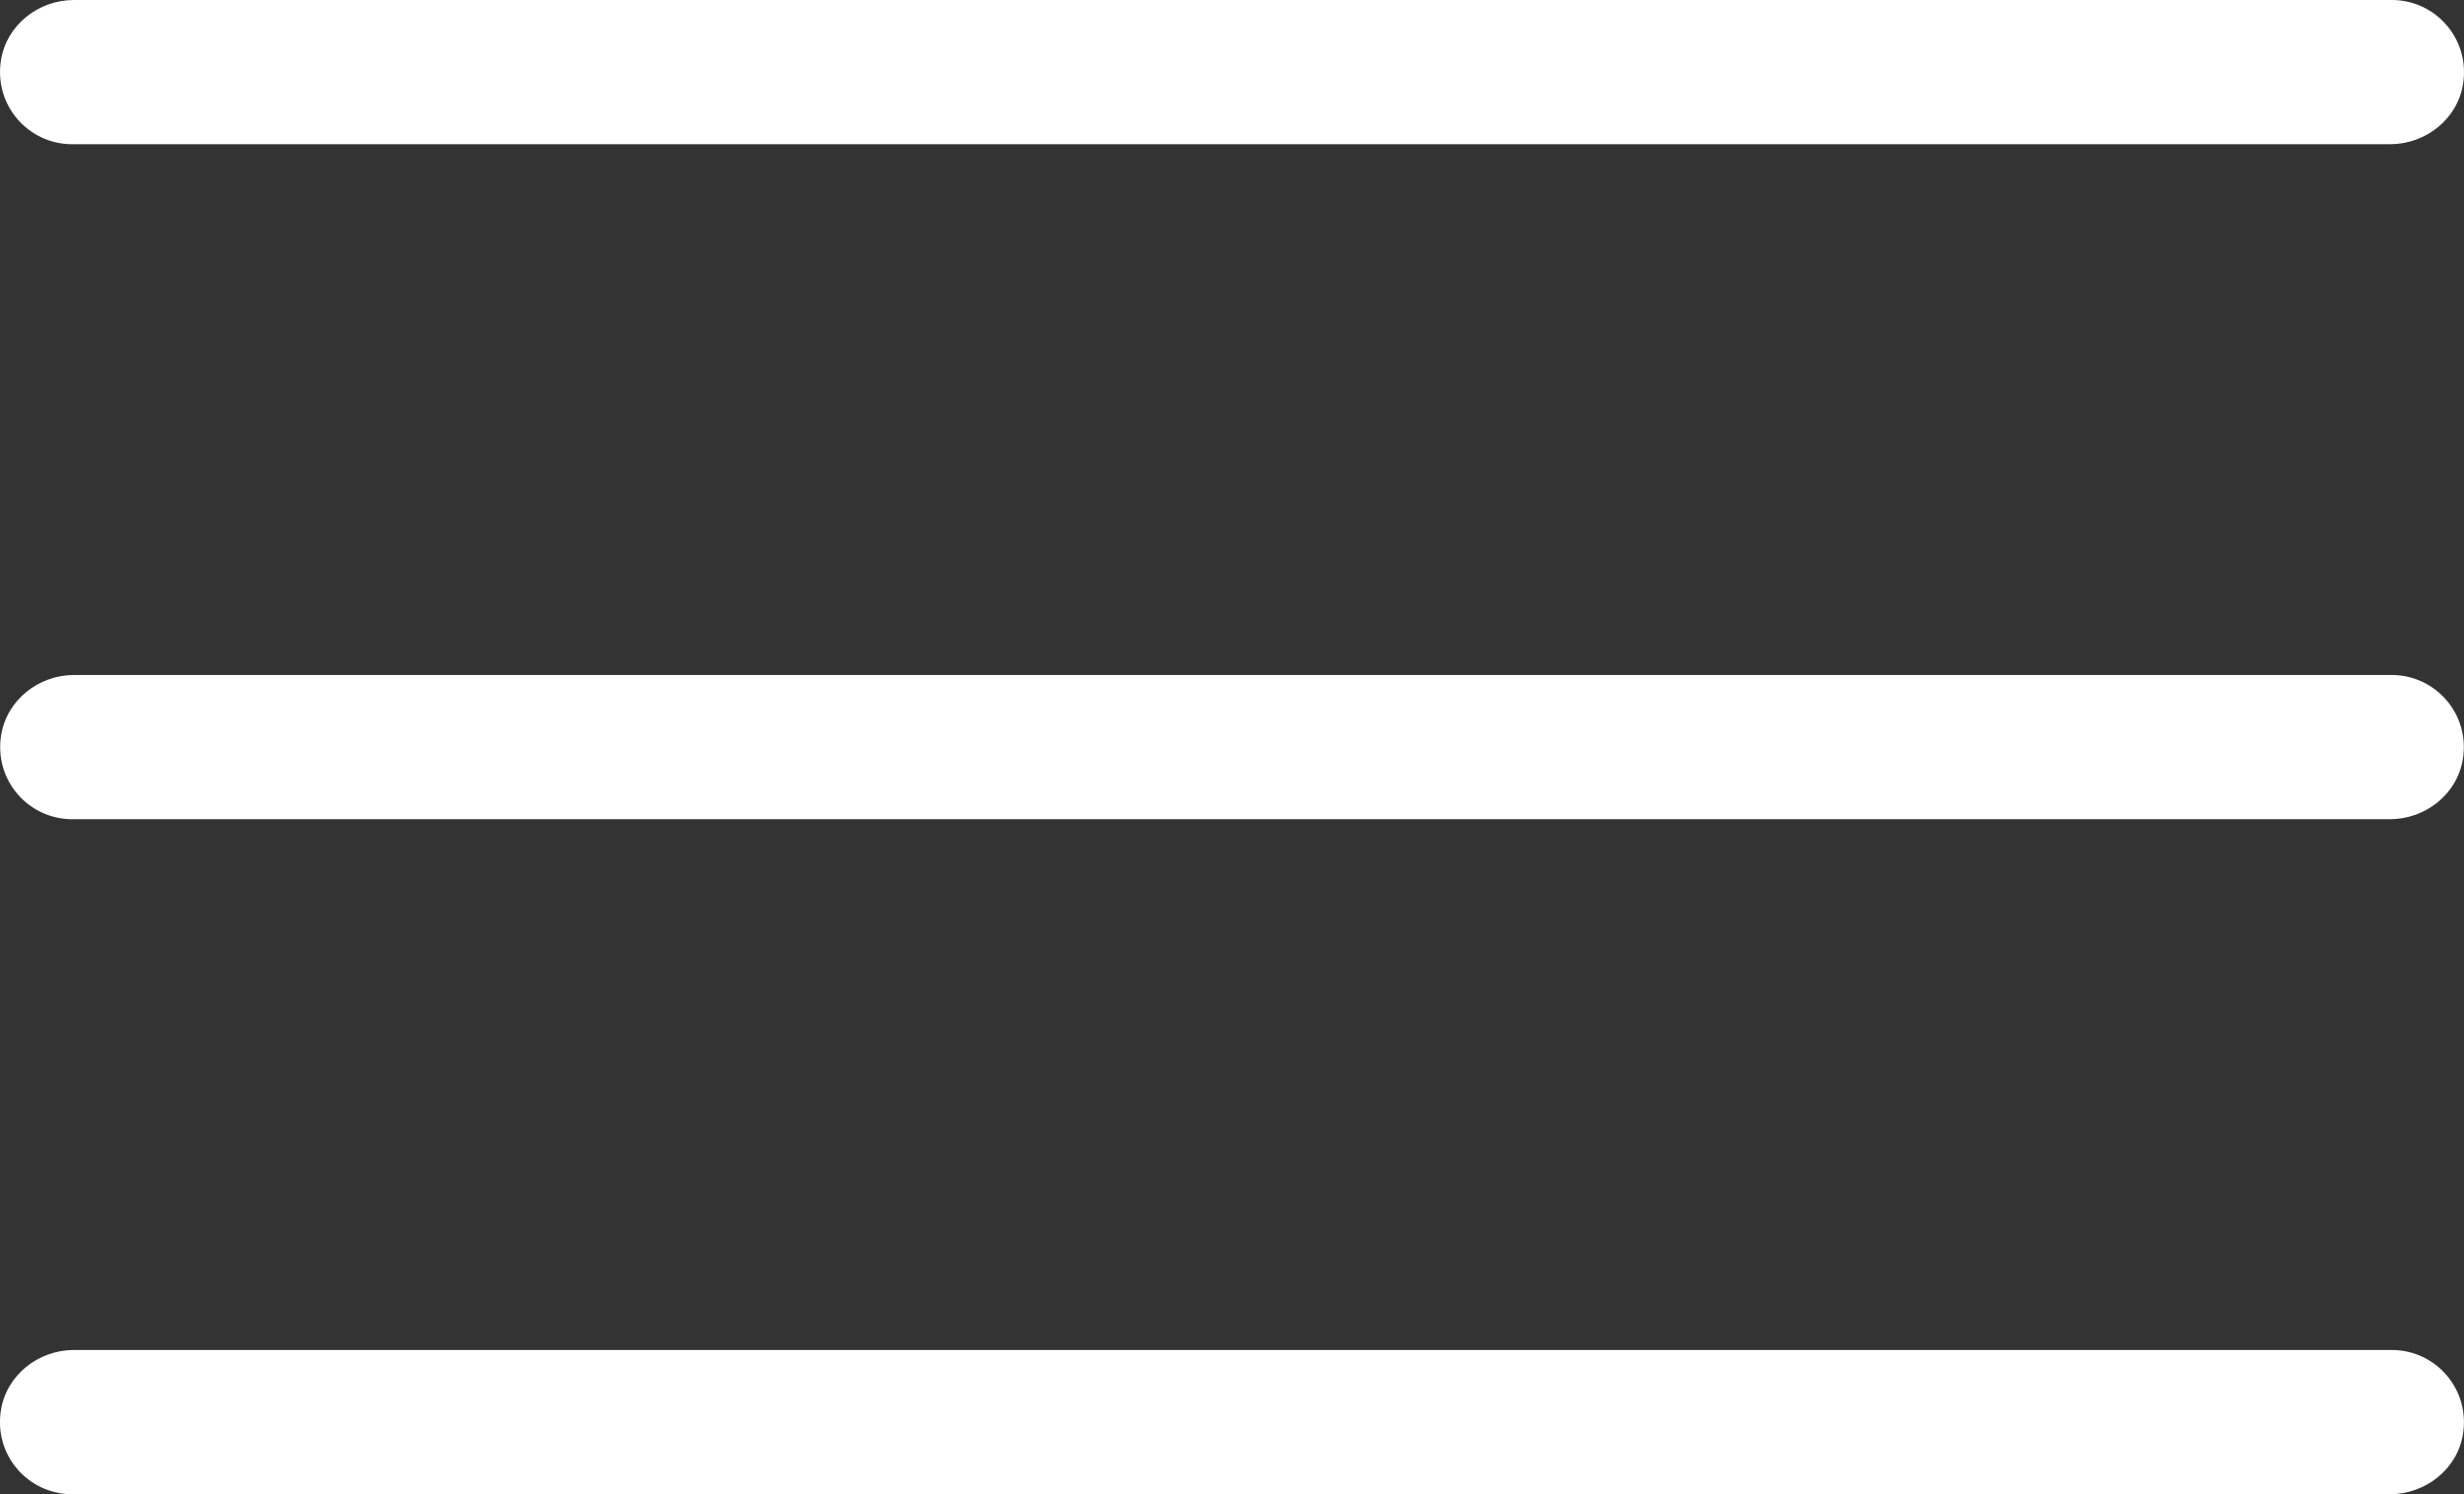
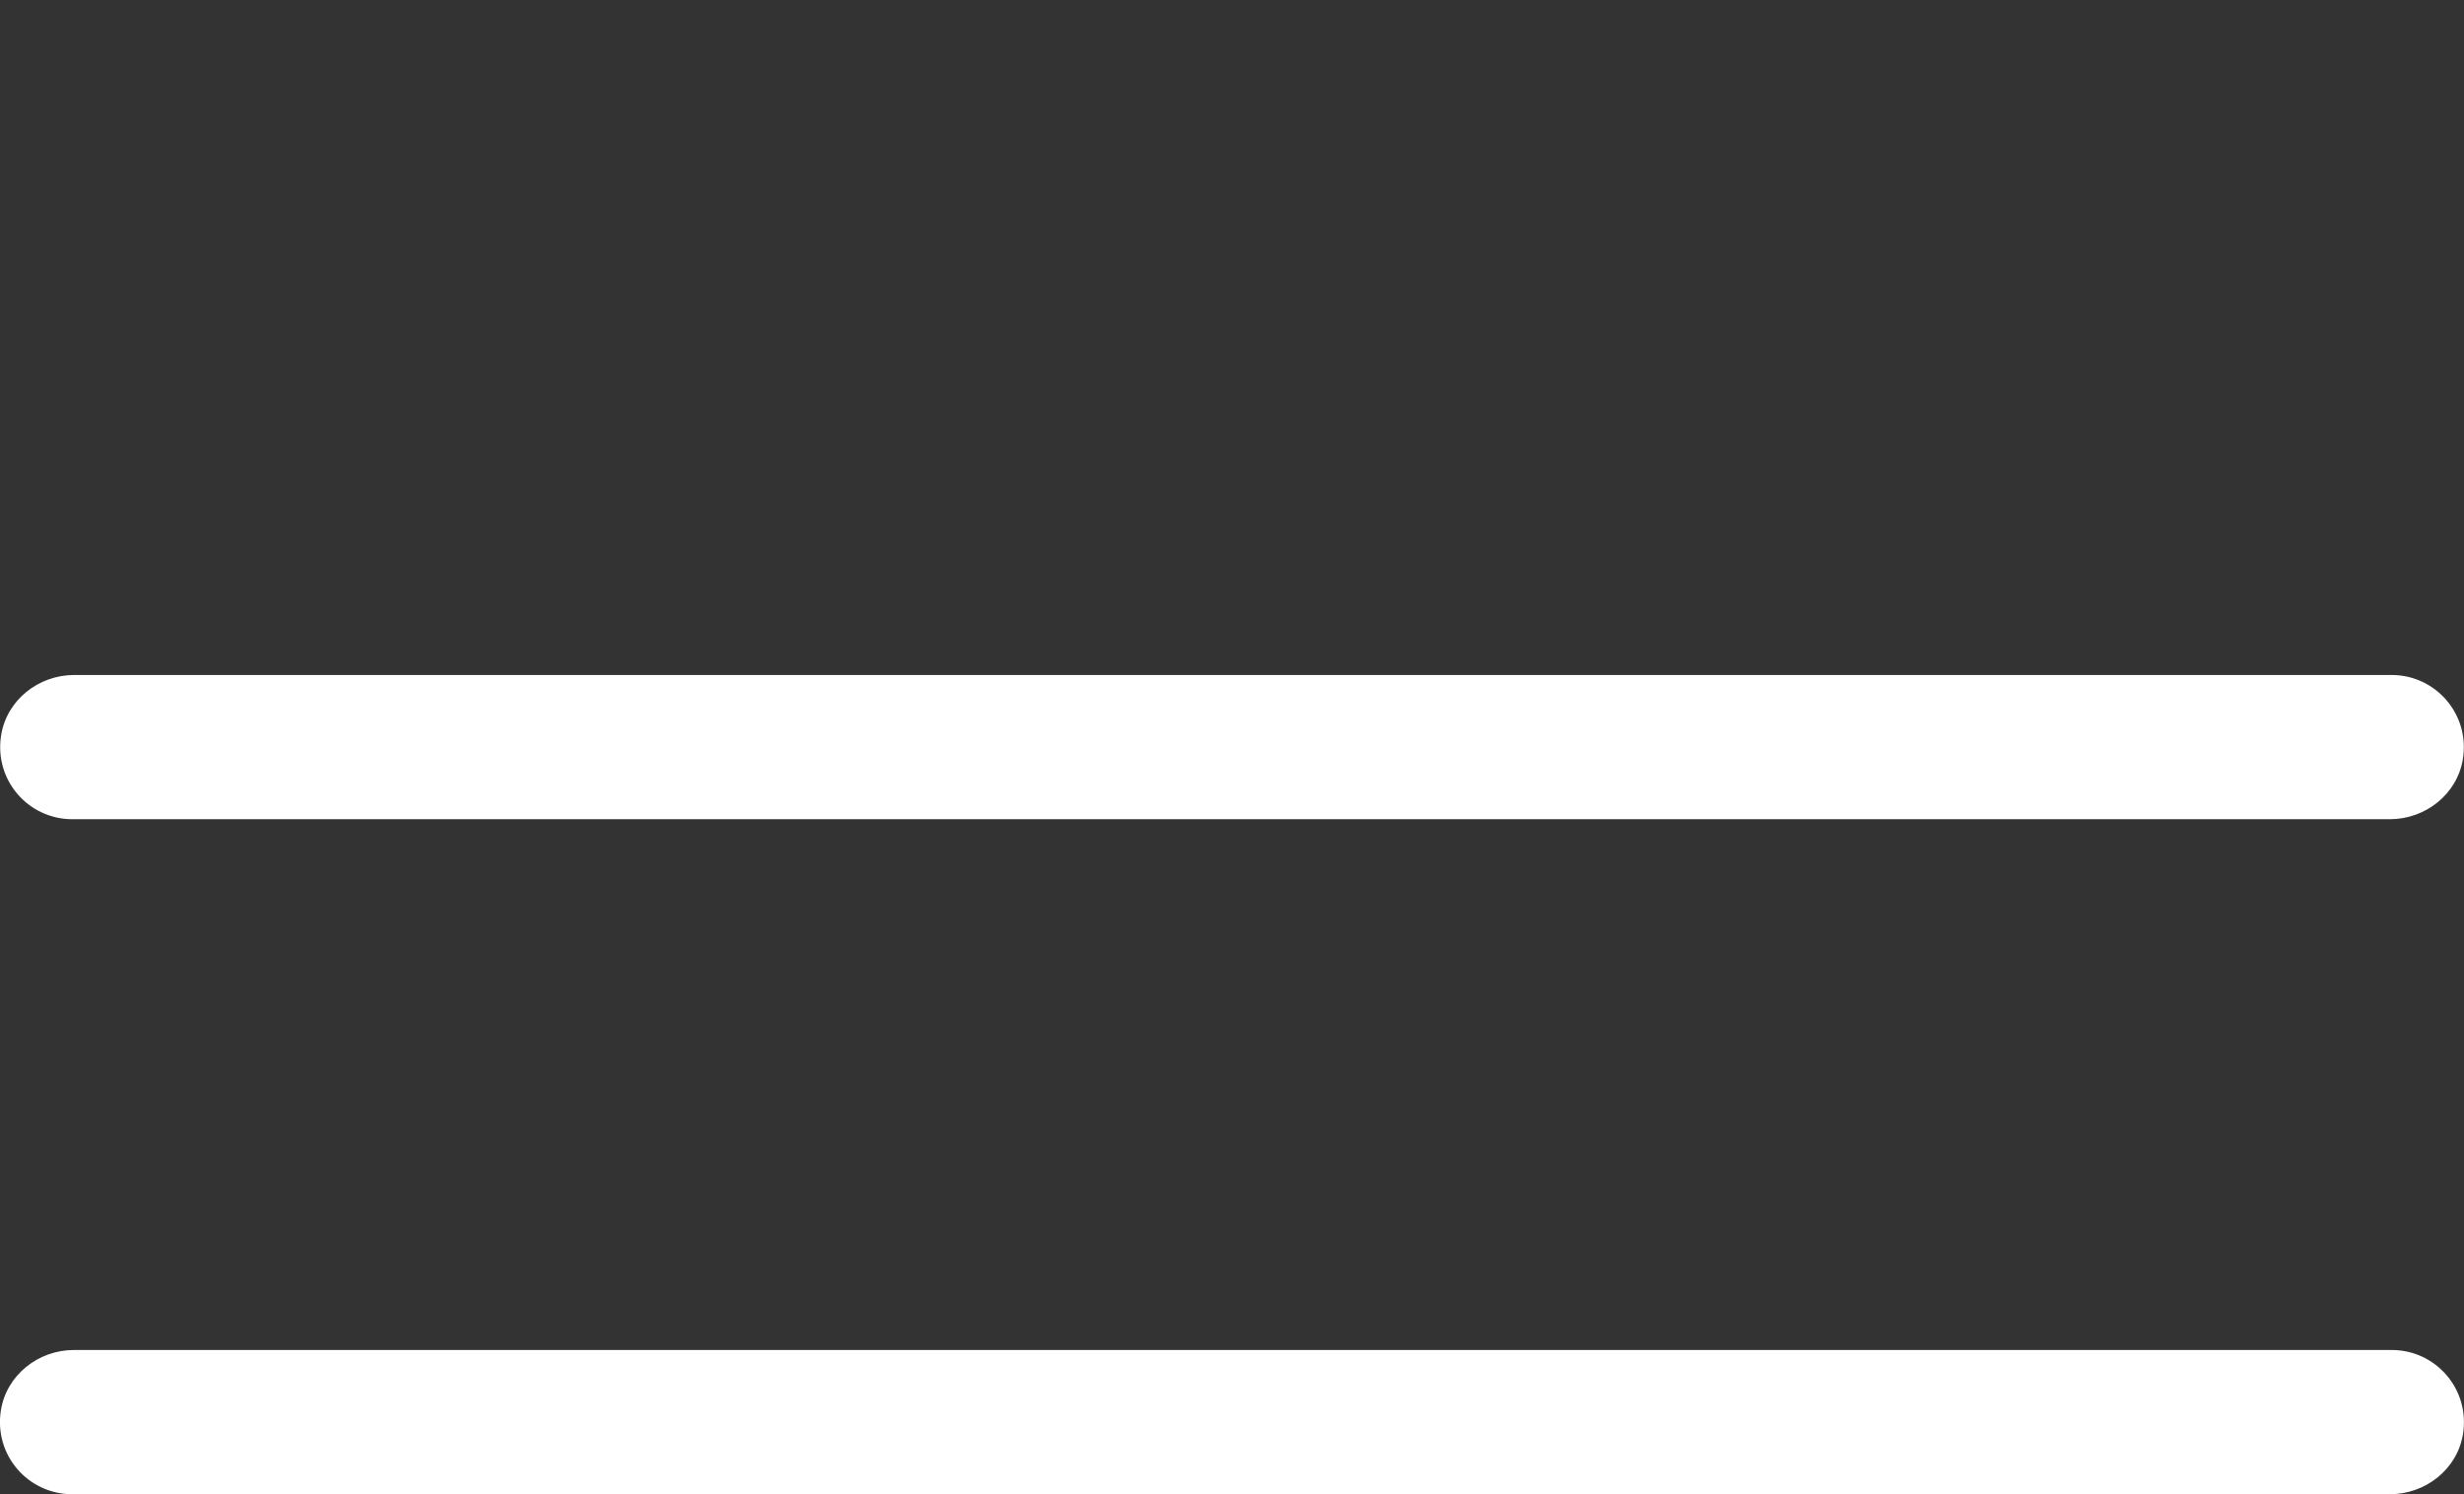
<svg xmlns="http://www.w3.org/2000/svg" id="Capa_2" data-name="Capa 2" viewBox="0 0 427.05 259">
  <rect x="0" y="0" width="427.05" height="259" fill="#333333" stroke="none" />
  <defs>
    <style>
      .cls-1 {
        fill: #fff;
        stroke-width: 0px;
      }
    </style>
  </defs>
  <g id="Info">
    <g>
      <path class="cls-1" d="m414.55,234H12.81c-6.17,0-11.67,4.34-12.65,10.43-1.26,7.83,4.75,14.57,12.33,14.57h401.73c6.16,0,11.66-4.32,12.65-10.4,1.27-7.83-4.74-14.6-12.33-14.6Z" />
      <path class="cls-1" d="m414.52,117H12.85c-6.16,0-11.67,4.33-12.65,10.42-1.27,7.83,4.74,14.58,12.33,14.58h401.67c6.16,0,11.66-4.32,12.65-10.4,1.28-7.82-4.74-14.6-12.33-14.6Z" />
-       <path class="cls-1" d="m414.55,0H12.82C6.65,0,1.15,4.33.17,10.41c-1.26,7.83,4.74,14.59,12.33,14.59h401.73c6.16,0,11.66-4.32,12.65-10.4C428.15,6.77,422.14,0,414.55,0Z" />
    </g>
  </g>
</svg>